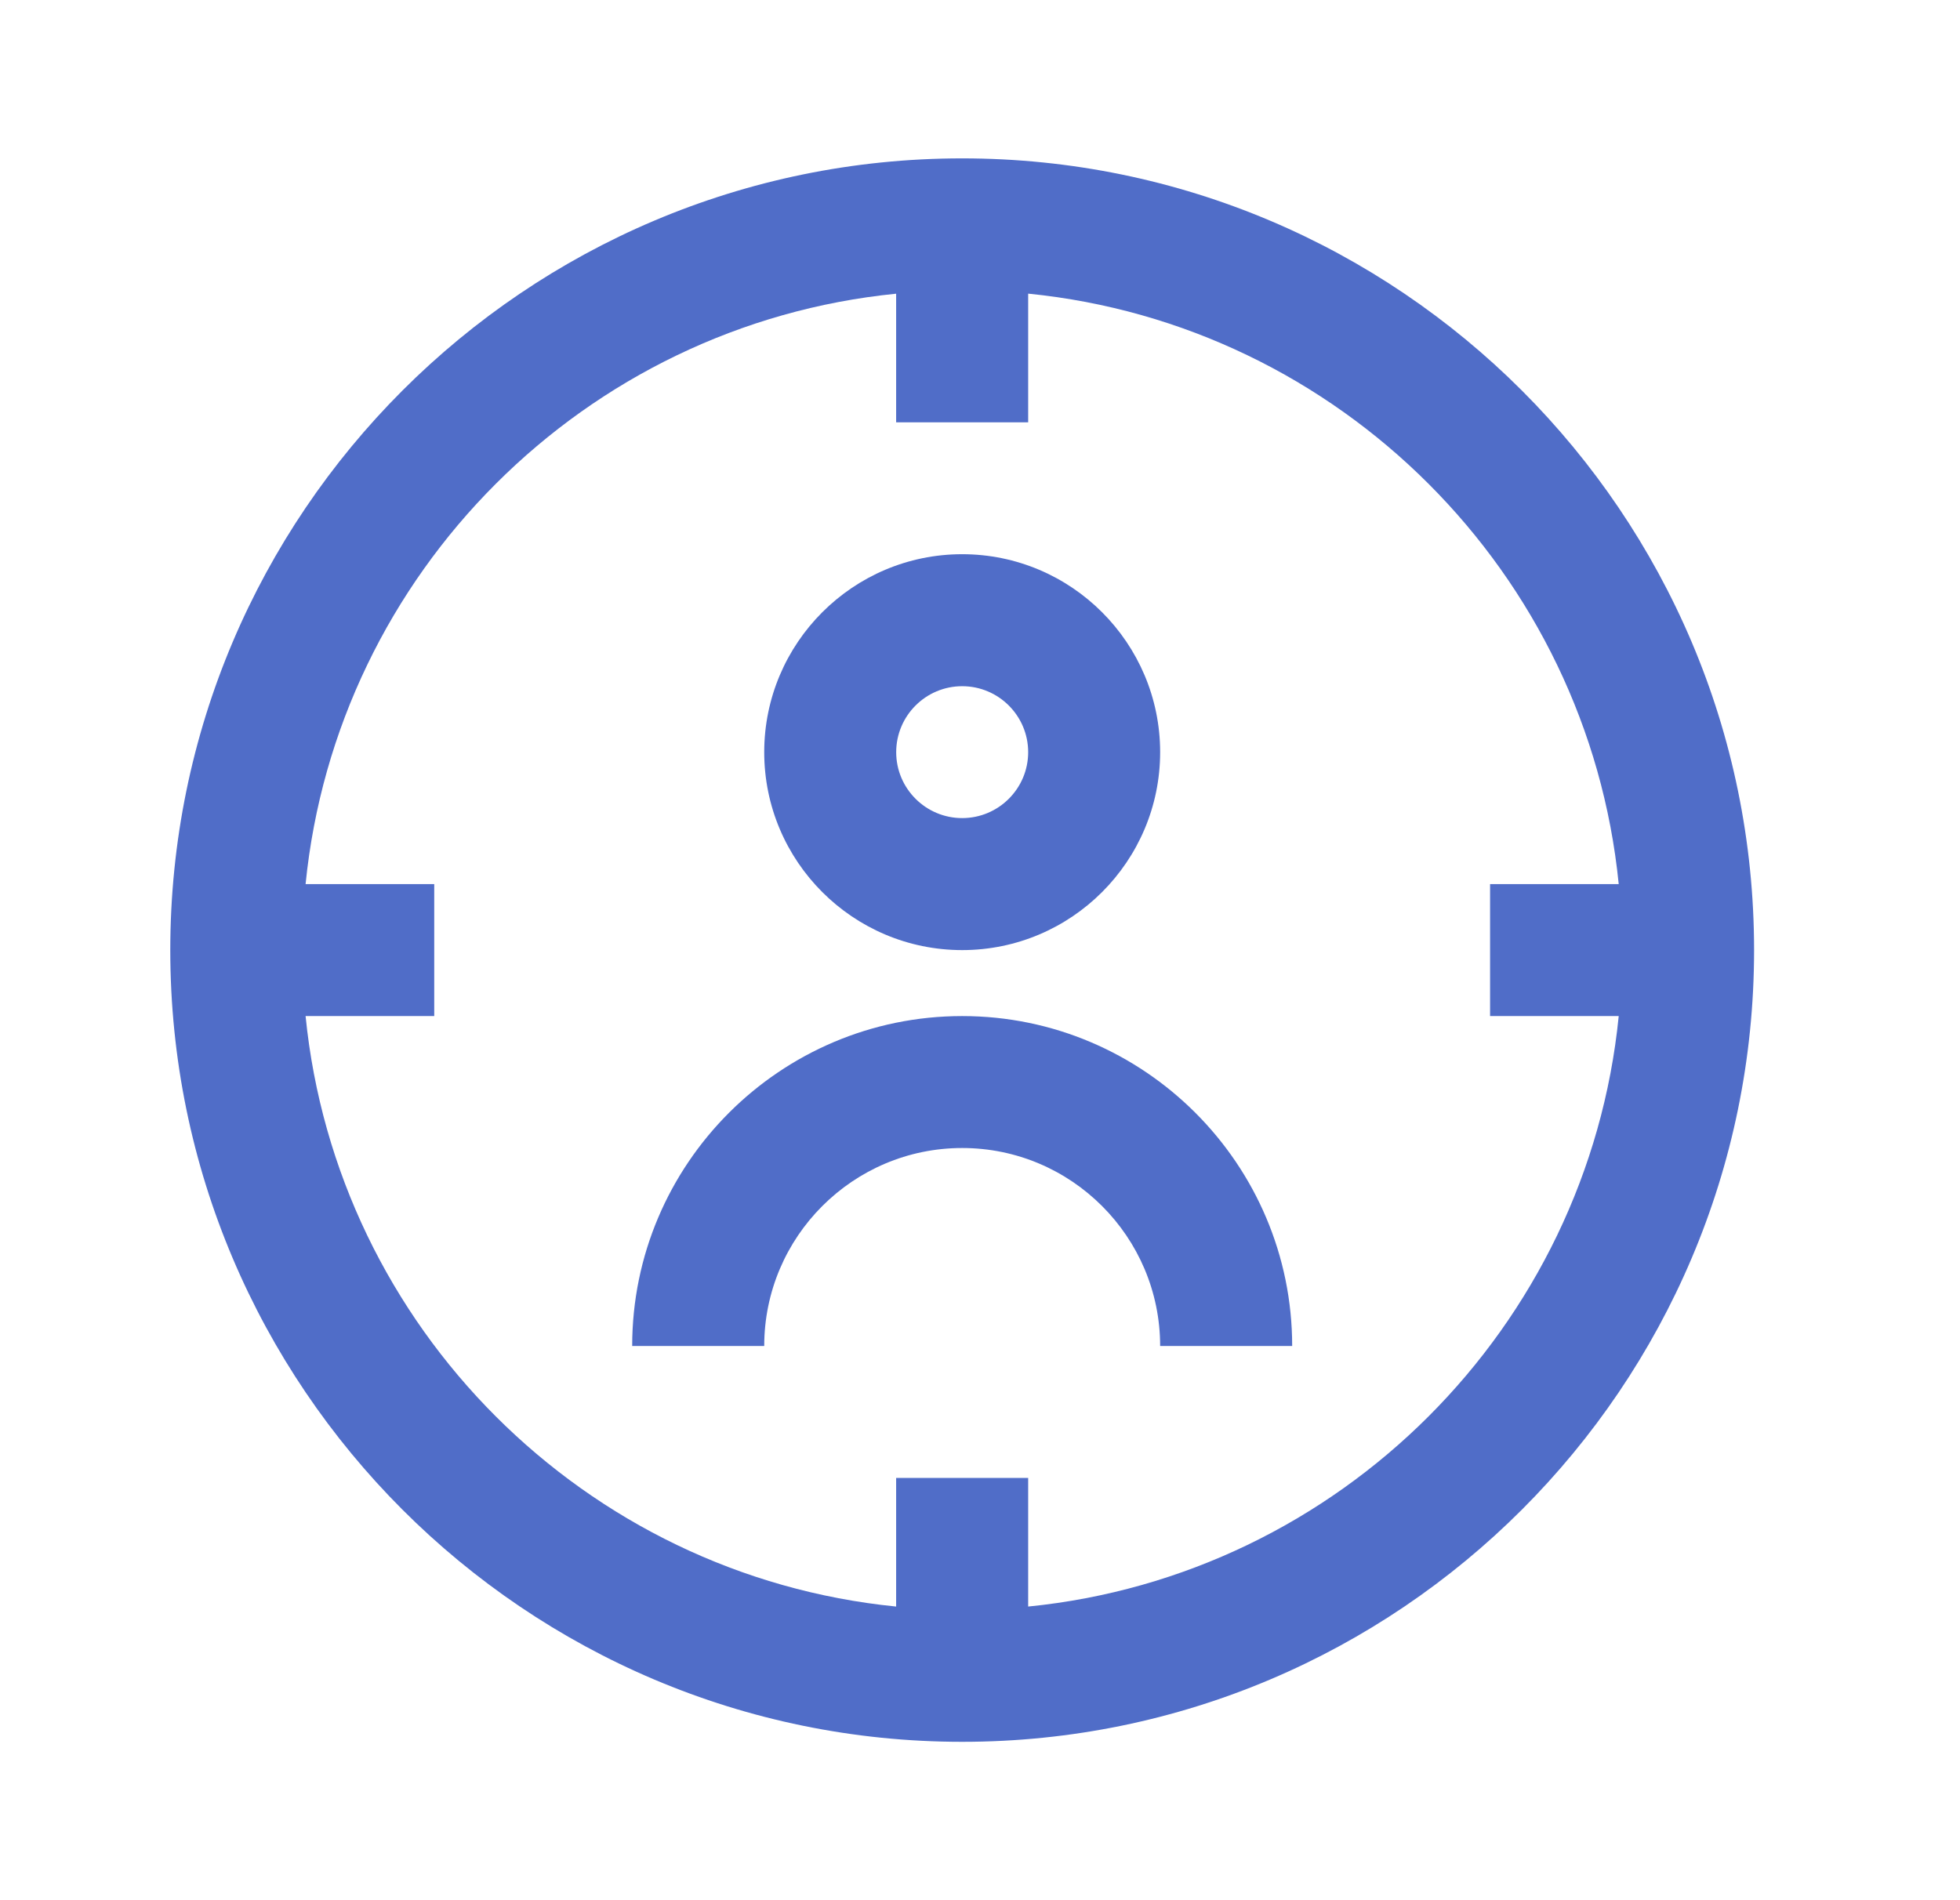
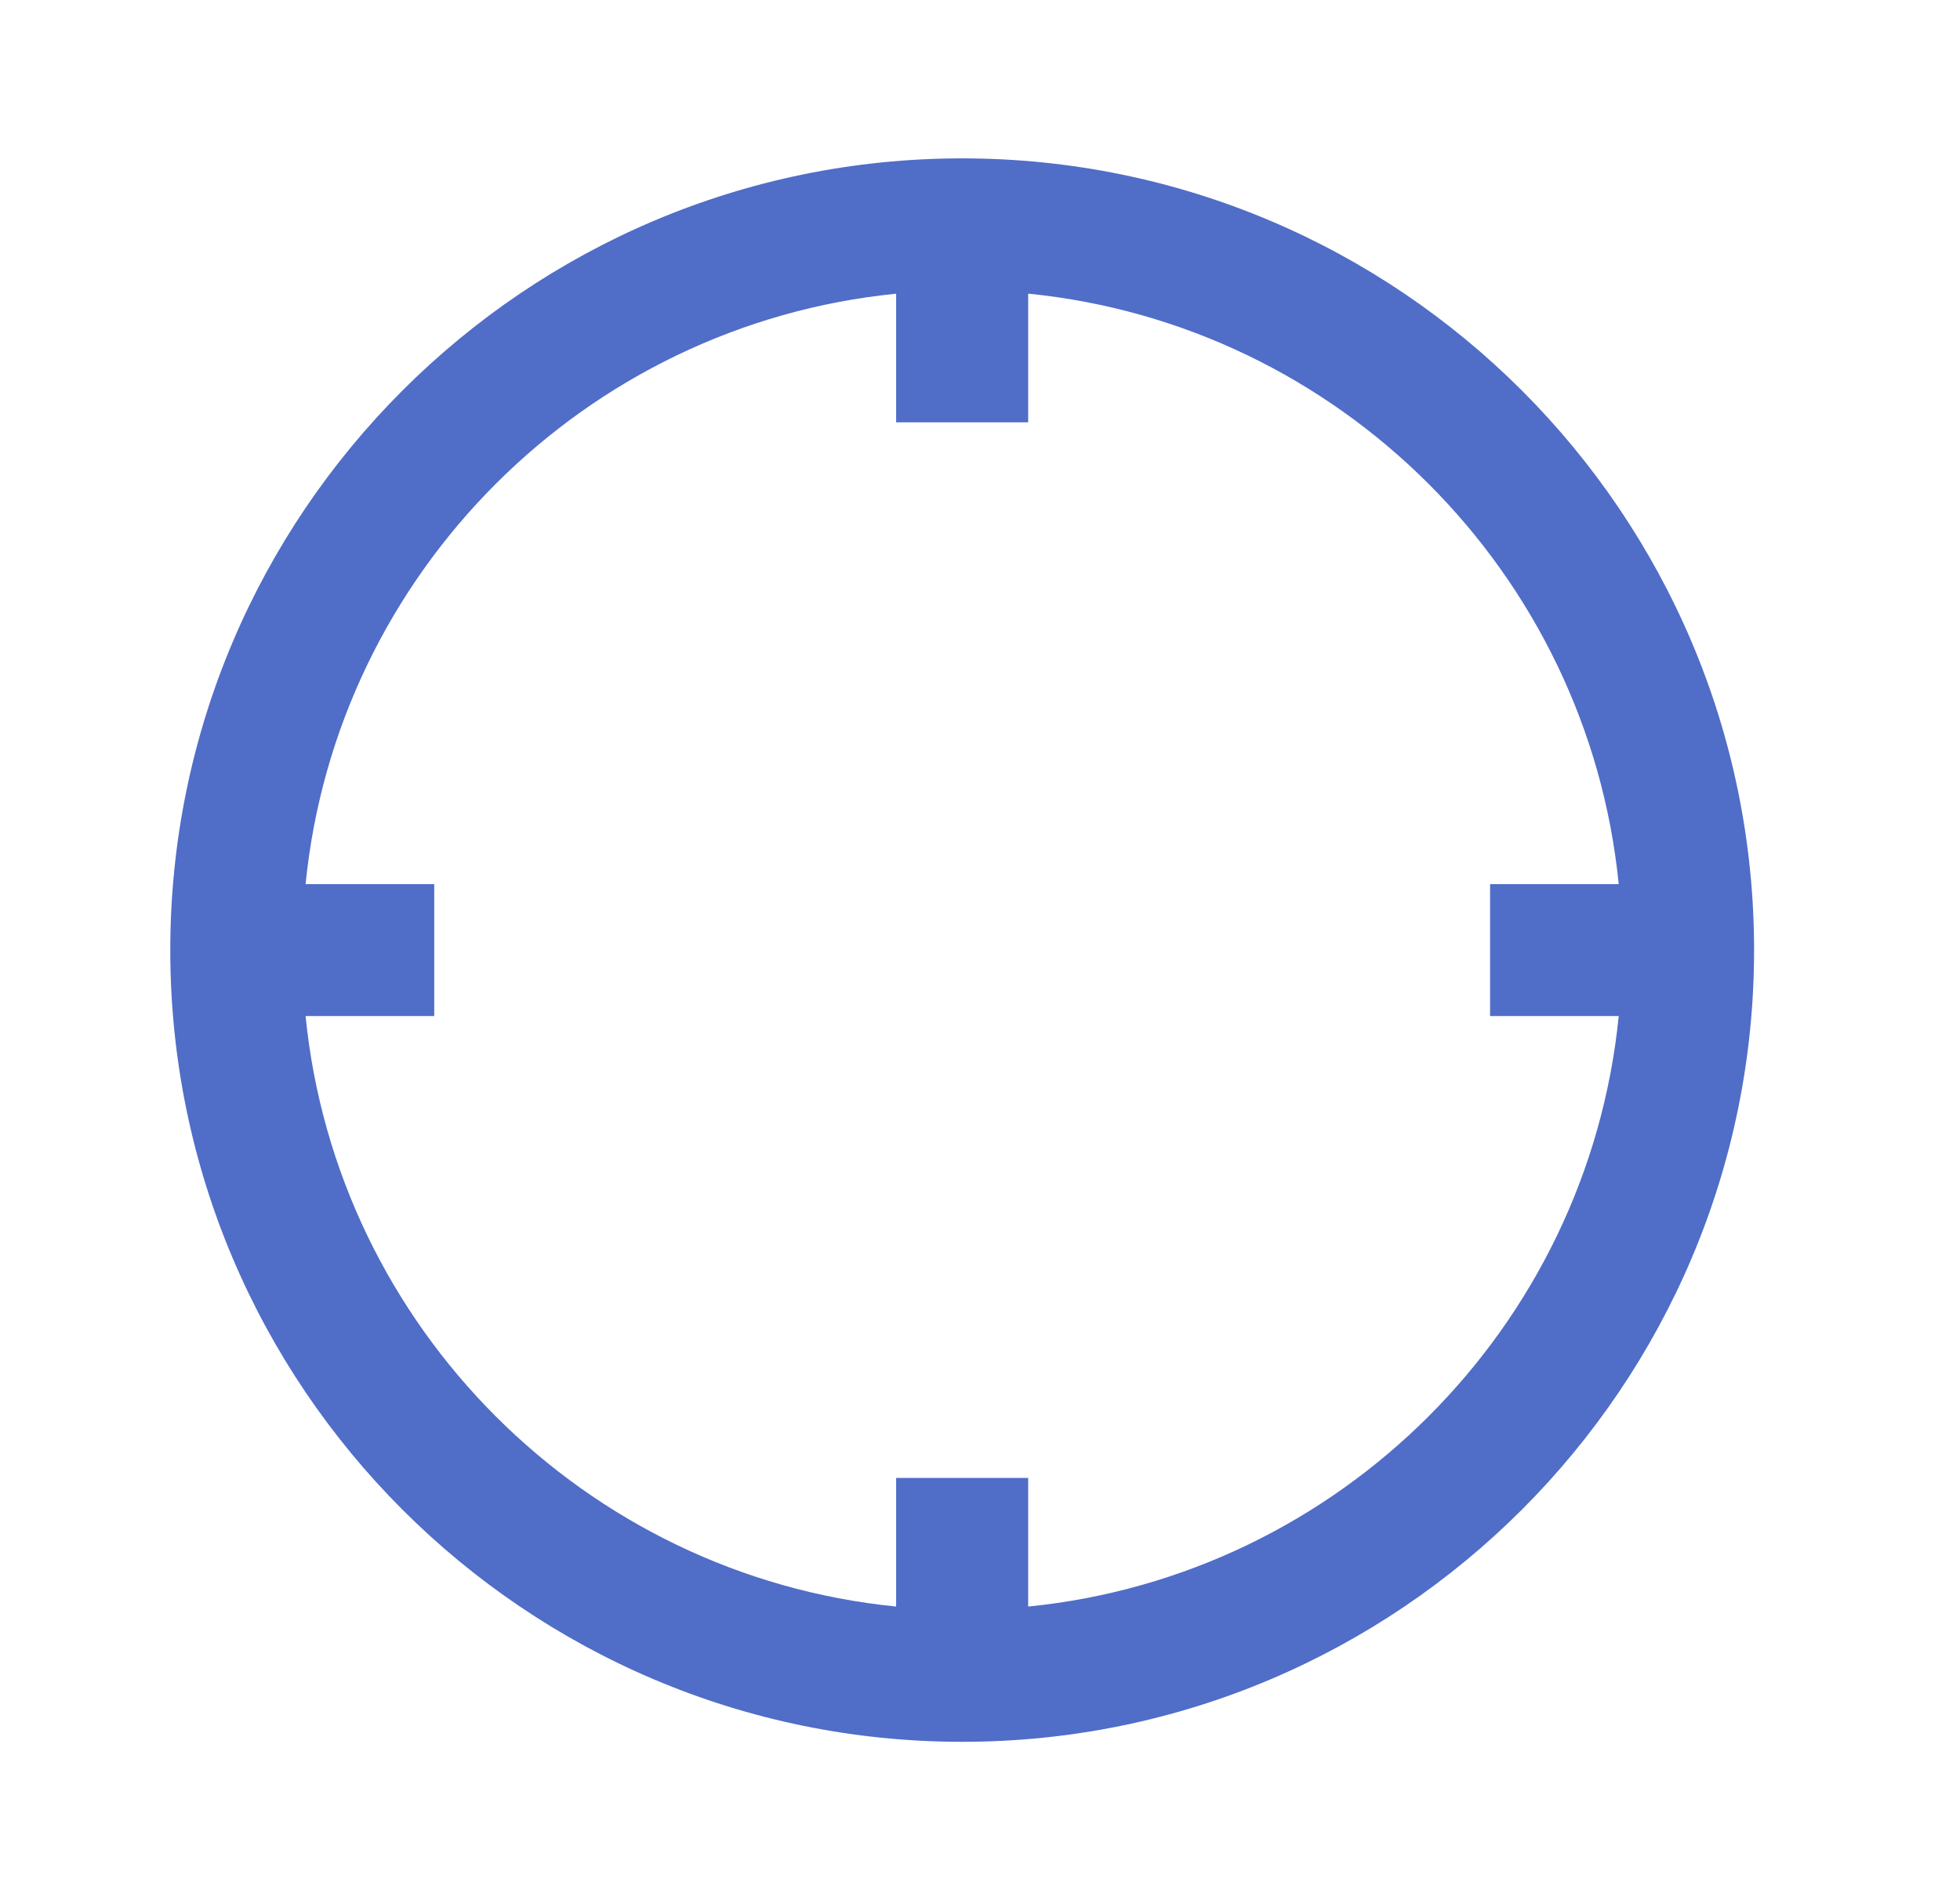
<svg xmlns="http://www.w3.org/2000/svg" width="33" height="32" viewBox="0 0 33 32" fill="none">
  <path d="M16.2 2.667C8.847 2.667 2.867 8.648 2.867 16C2.867 23.352 8.847 29.333 16.2 29.333C23.552 29.333 29.533 23.352 29.533 16C29.533 8.648 23.552 2.667 16.2 2.667ZM17.311 27.055V24.889H15.088V27.055C9.847 26.532 5.668 22.353 5.145 17.111H7.311V14.889H5.145C5.668 9.648 9.848 5.468 15.088 4.946V7.112H17.311V4.945C22.552 5.468 26.732 9.648 27.254 14.889H25.088V17.111H27.254C26.732 22.353 22.552 26.532 17.311 27.055Z" fill="#506DC8" />
-   <path d="M16.2 17.111C13.137 17.111 10.644 19.603 10.644 22.667H12.867C12.867 20.829 14.362 19.333 16.2 19.333C18.038 19.333 19.533 20.829 19.533 22.667H21.756C21.756 19.604 19.263 17.111 16.2 17.111Z" fill="#506DC8" />
-   <path d="M16.2 16C18.038 16 19.533 14.505 19.533 12.667C19.533 10.829 18.038 9.333 16.2 9.333C14.362 9.333 12.867 10.829 12.867 12.667C12.867 14.505 14.362 16 16.2 16ZM16.2 11.556C16.813 11.556 17.311 12.054 17.311 12.667C17.311 13.279 16.813 13.777 16.2 13.777C15.587 13.777 15.089 13.279 15.089 12.667C15.089 12.054 15.587 11.556 16.2 11.556Z" fill="#506DC8" />
</svg>